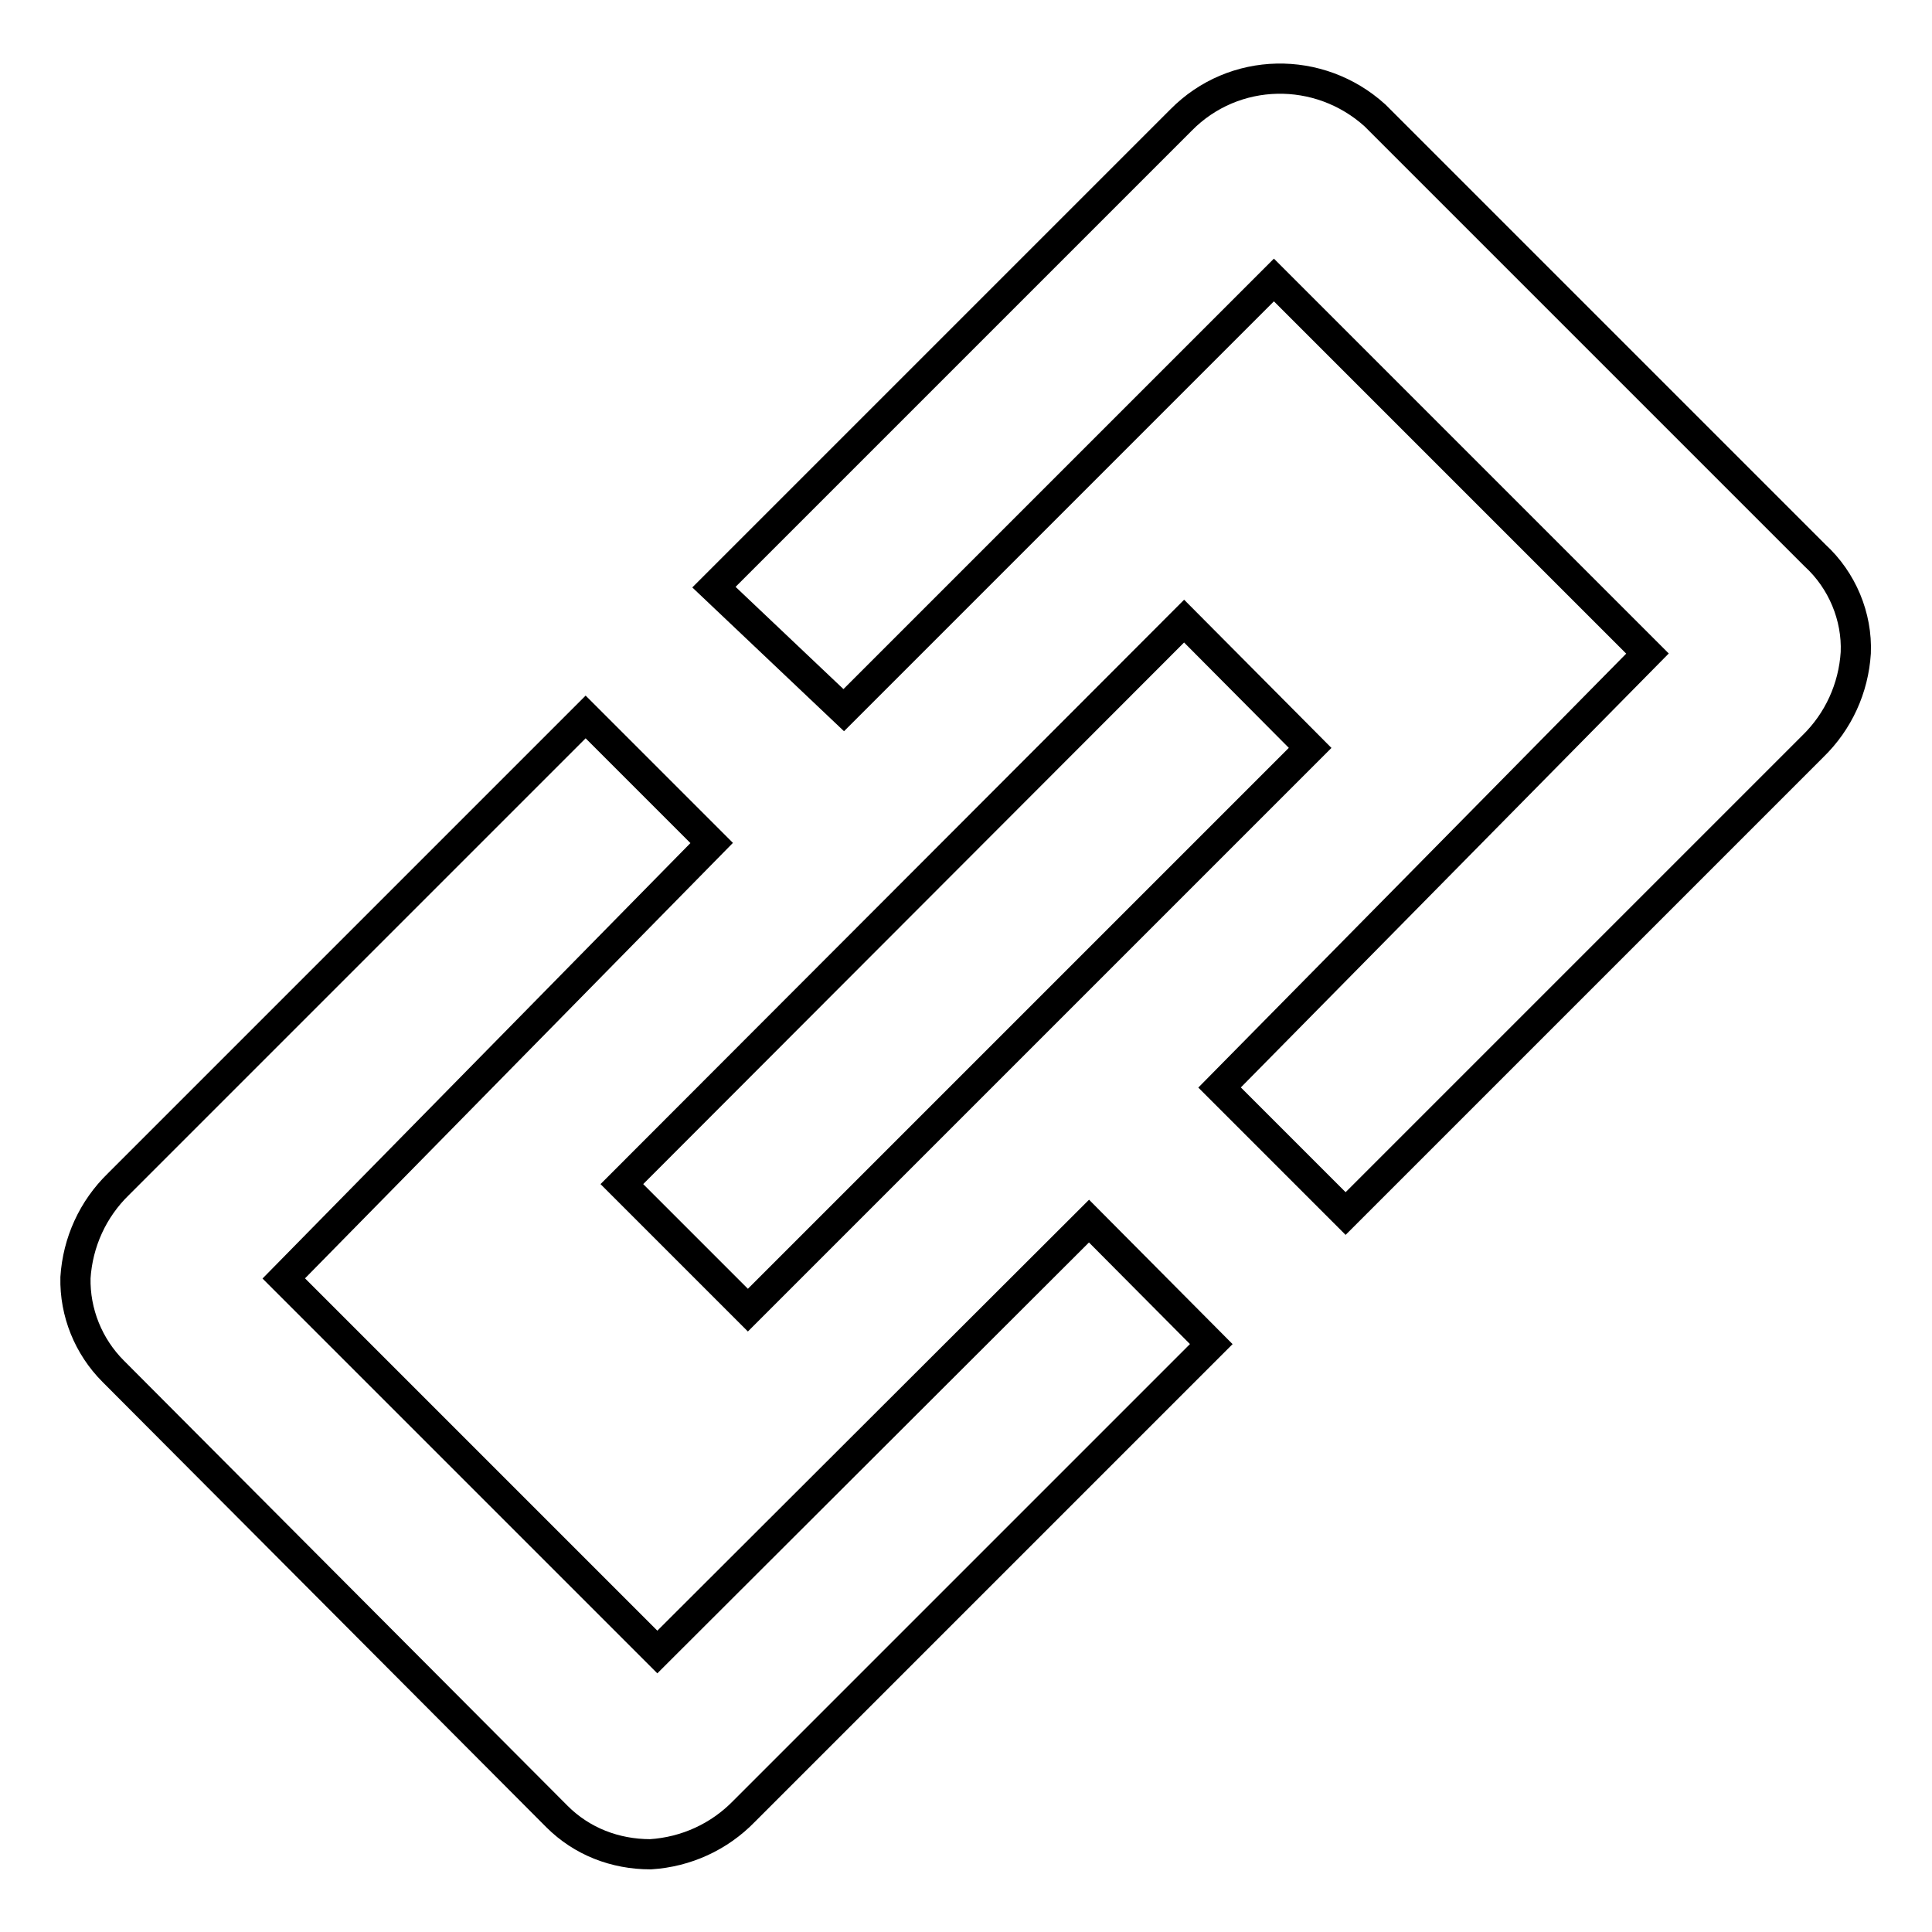
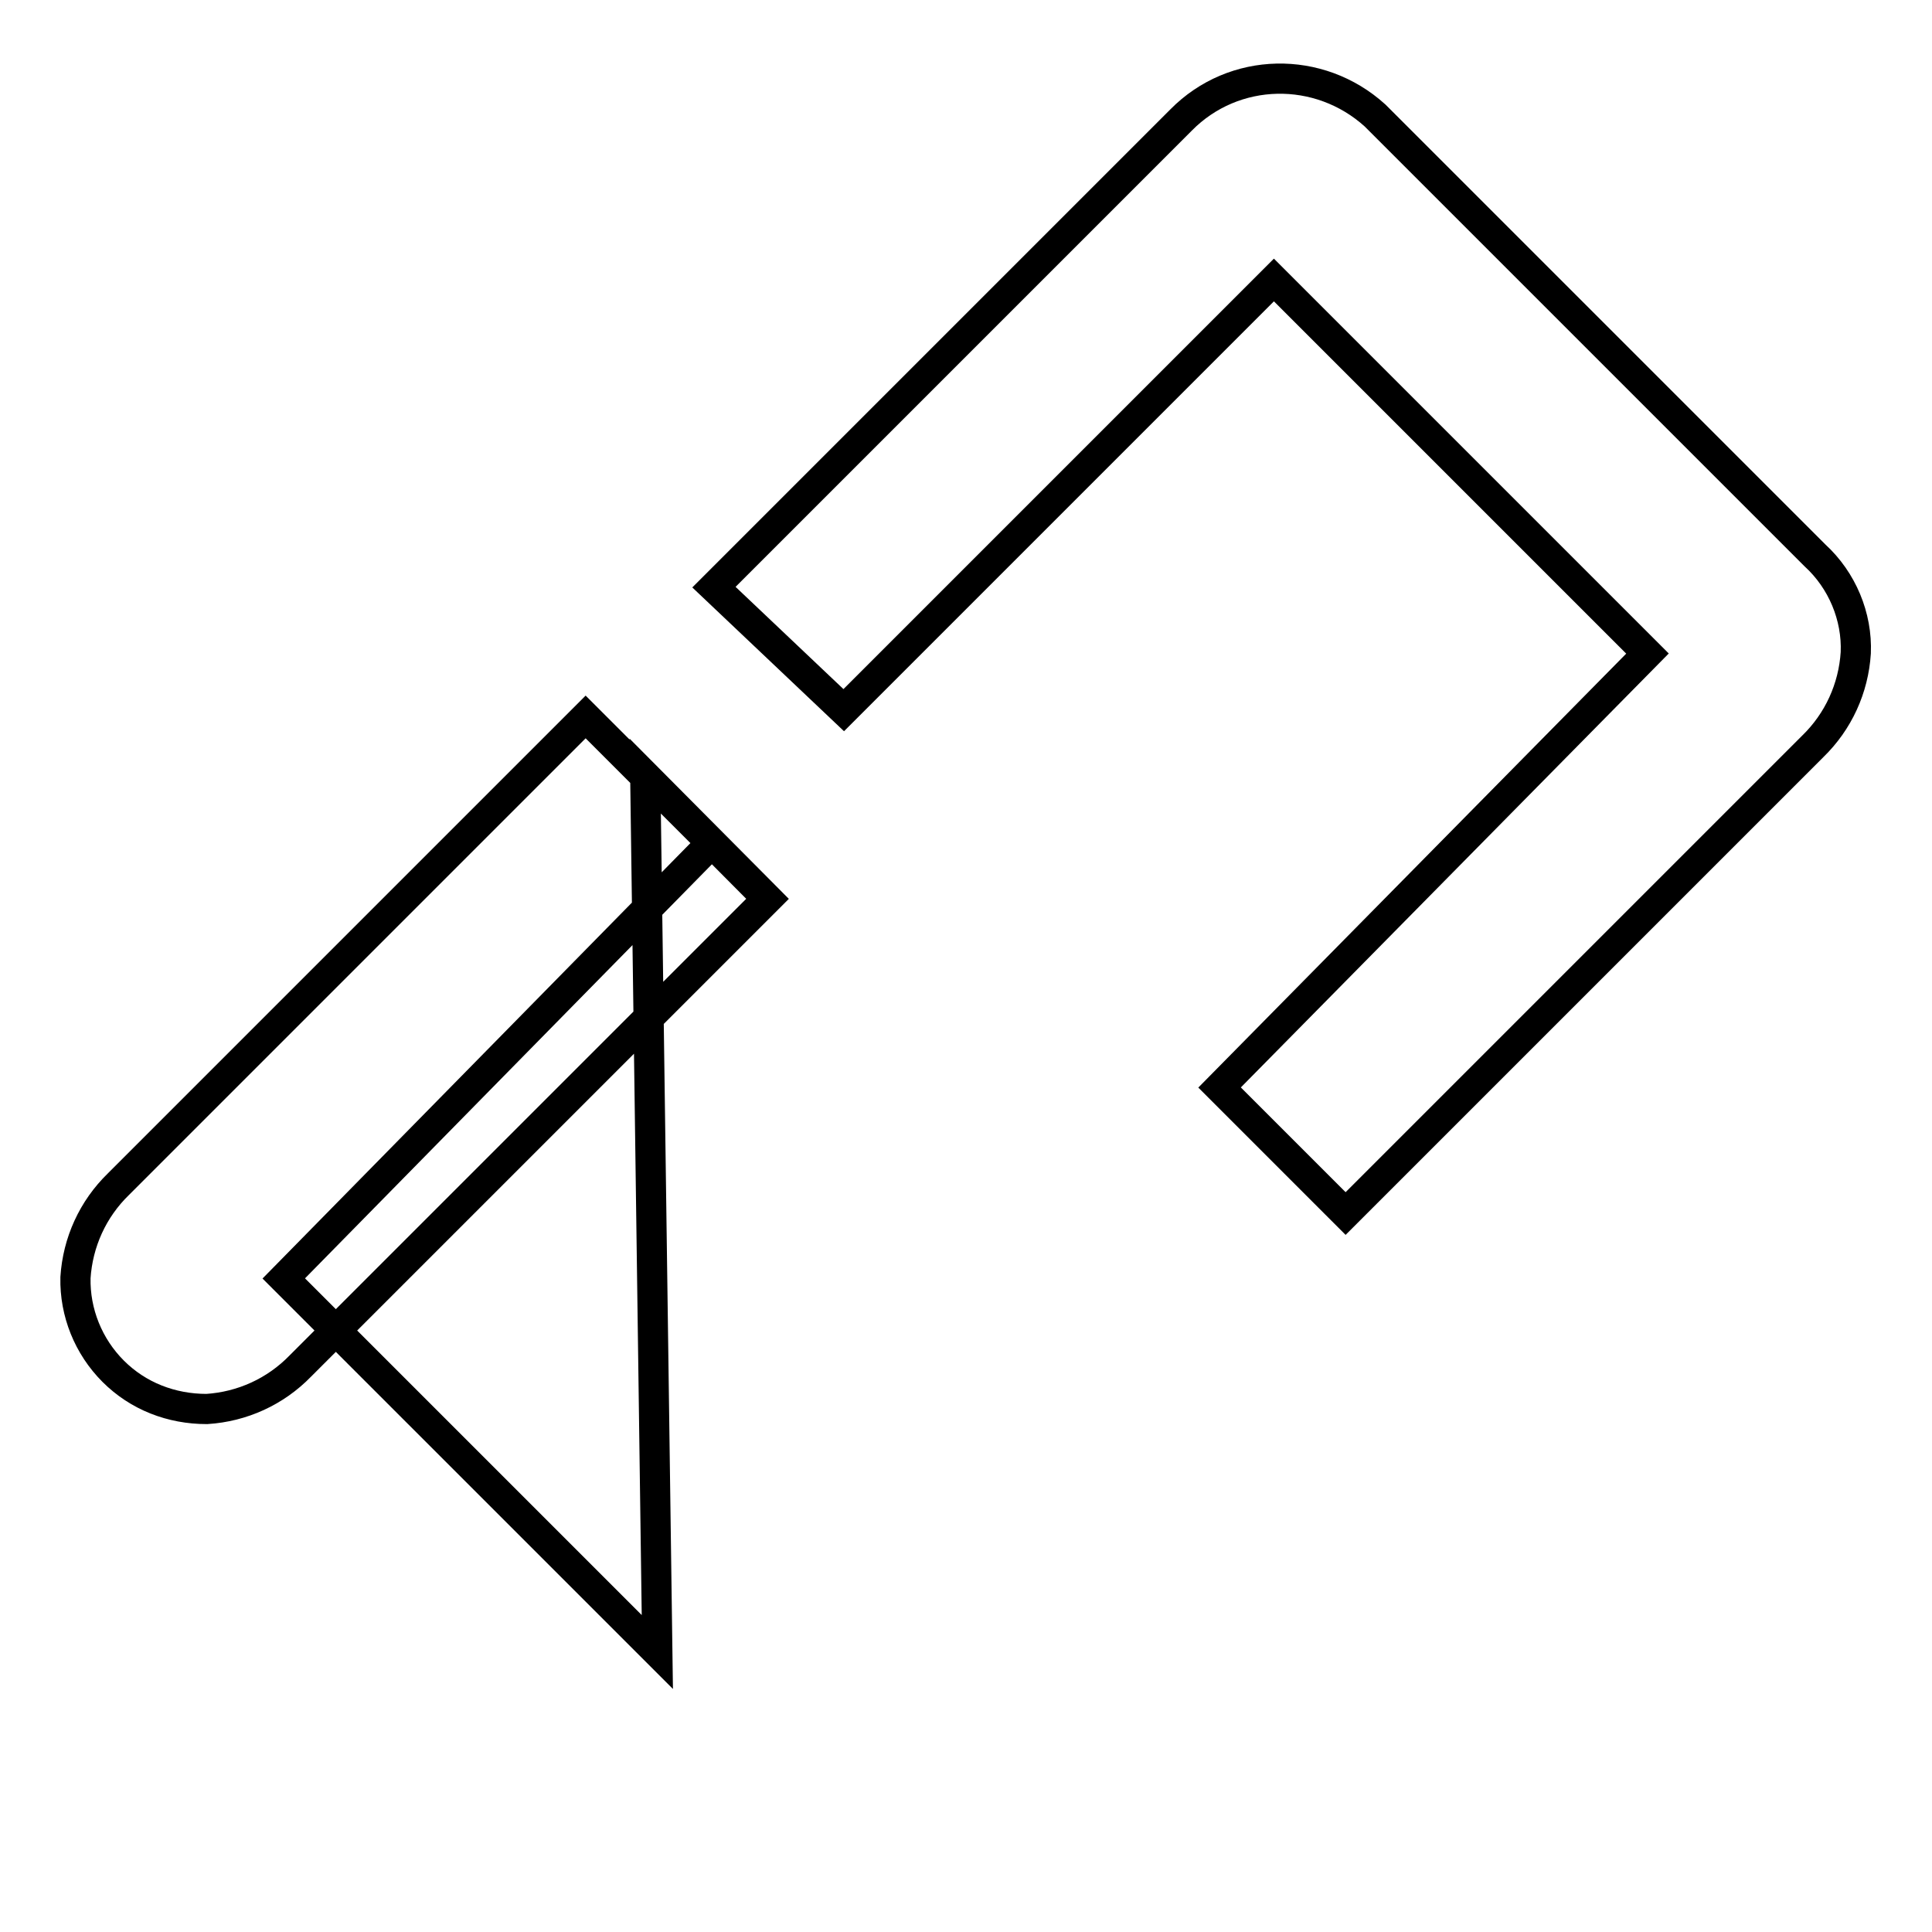
<svg xmlns="http://www.w3.org/2000/svg" version="1.1" x="0px" y="0px" viewBox="0 0 256 256" enable-background="new 0 0 256 256" xml:space="preserve">
  <g>
-     <path stroke-width="4" fill-opacity="0" stroke="#000000" d="M240.5,73.6l-58.3-58.3c-7.4-6.7-18.7-6.5-25.7,0.6L94.6,77.8l17.2,16.3l57-57l49.5,49.5l-56.7,57.5 l16.7,16.7l61.9-61.9c3.4-3.3,5.4-7.7,5.7-12.4C246.1,81.7,244.1,76.9,240.5,73.6L240.5,73.6z M87.1,218.9l-49.5-49.5l56.7-57.7 L77.6,95l-61.9,61.9c-3.4,3.3-5.4,7.7-5.7,12.4c-0.1,4.6,1.7,9.1,5,12.4l58.8,59c3.3,3.3,7.7,5,12.4,5c4.7-0.3,9.1-2.3,12.4-5.7 l61.9-61.9l-16.2-16.3L87.1,218.9z" />
-     <path stroke-width="4" fill-opacity="0" stroke="#000000" d="M173.6,99.1l-16.7-16.8l-74.5,74.6l16.7,16.7L173.6,99.1z" />
+     <path stroke-width="4" fill-opacity="0" stroke="#000000" d="M240.5,73.6l-58.3-58.3c-7.4-6.7-18.7-6.5-25.7,0.6L94.6,77.8l17.2,16.3l57-57l49.5,49.5l-56.7,57.5 l16.7,16.7l61.9-61.9c3.4-3.3,5.4-7.7,5.7-12.4C246.1,81.7,244.1,76.9,240.5,73.6L240.5,73.6z M87.1,218.9l-49.5-49.5l56.7-57.7 L77.6,95l-61.9,61.9c-3.4,3.3-5.4,7.7-5.7,12.4c-0.1,4.6,1.7,9.1,5,12.4c3.3,3.3,7.7,5,12.4,5c4.7-0.3,9.1-2.3,12.4-5.7 l61.9-61.9l-16.2-16.3L87.1,218.9z" />
  </g>
</svg>